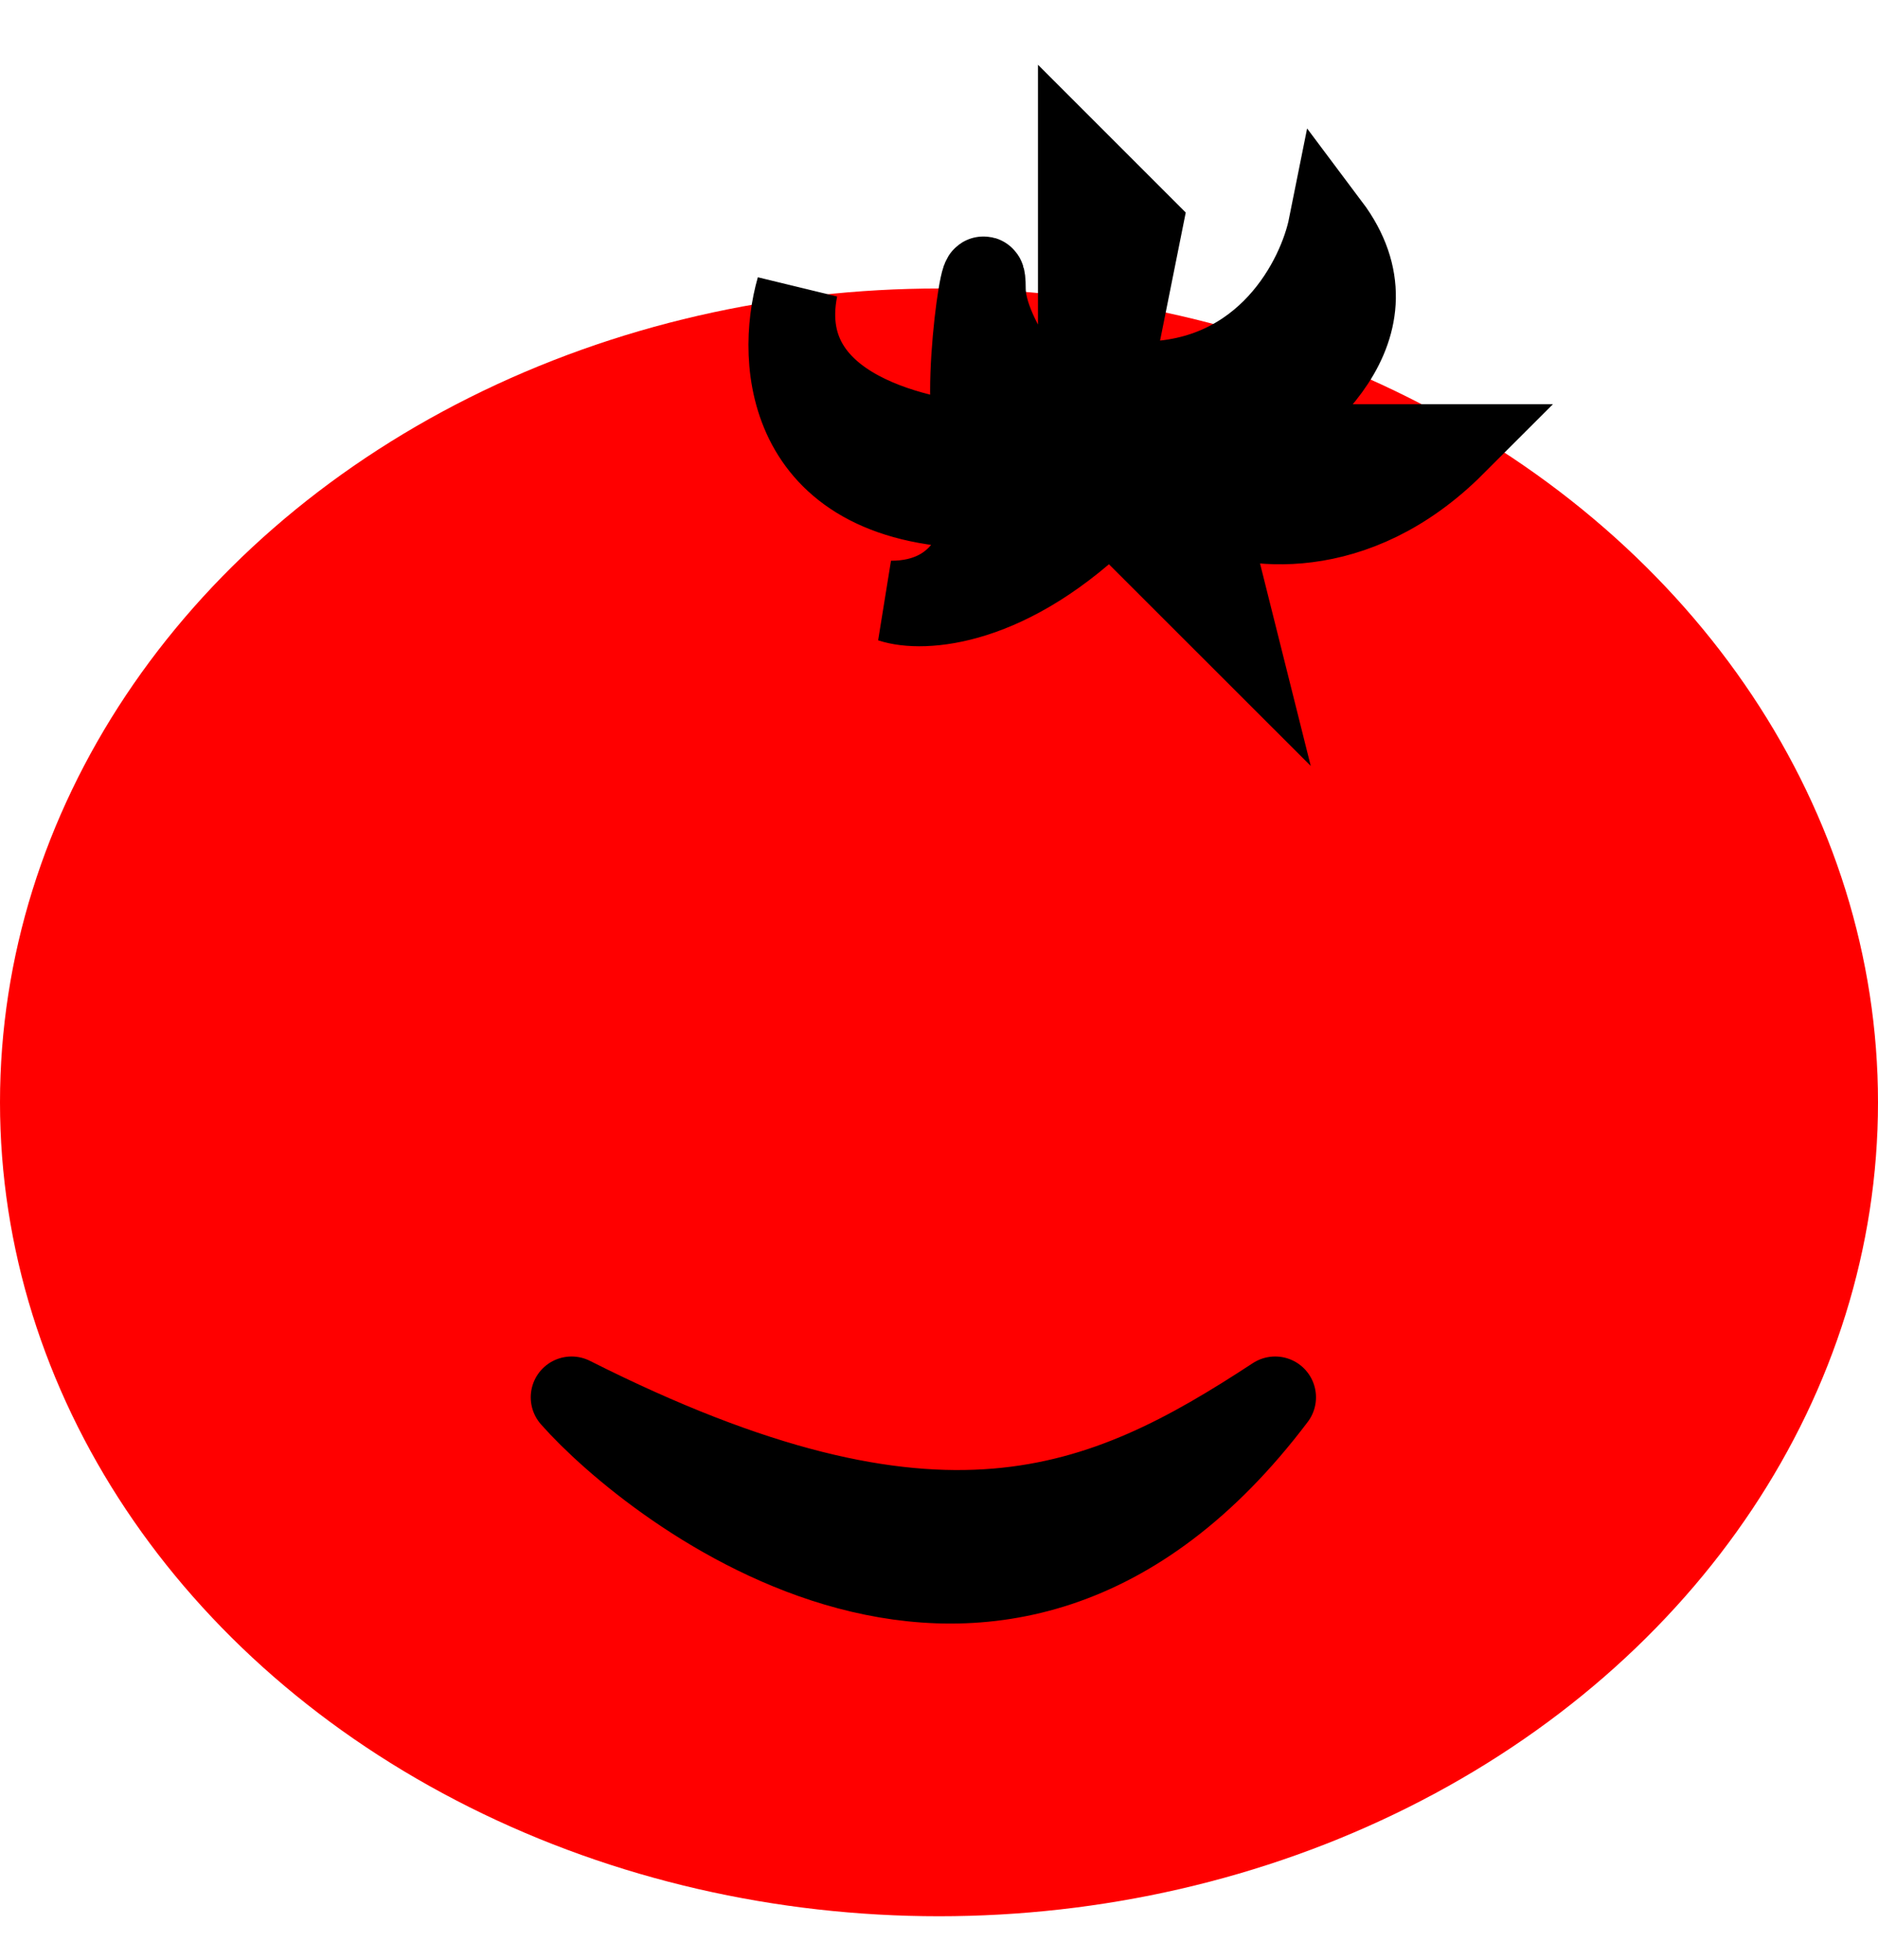
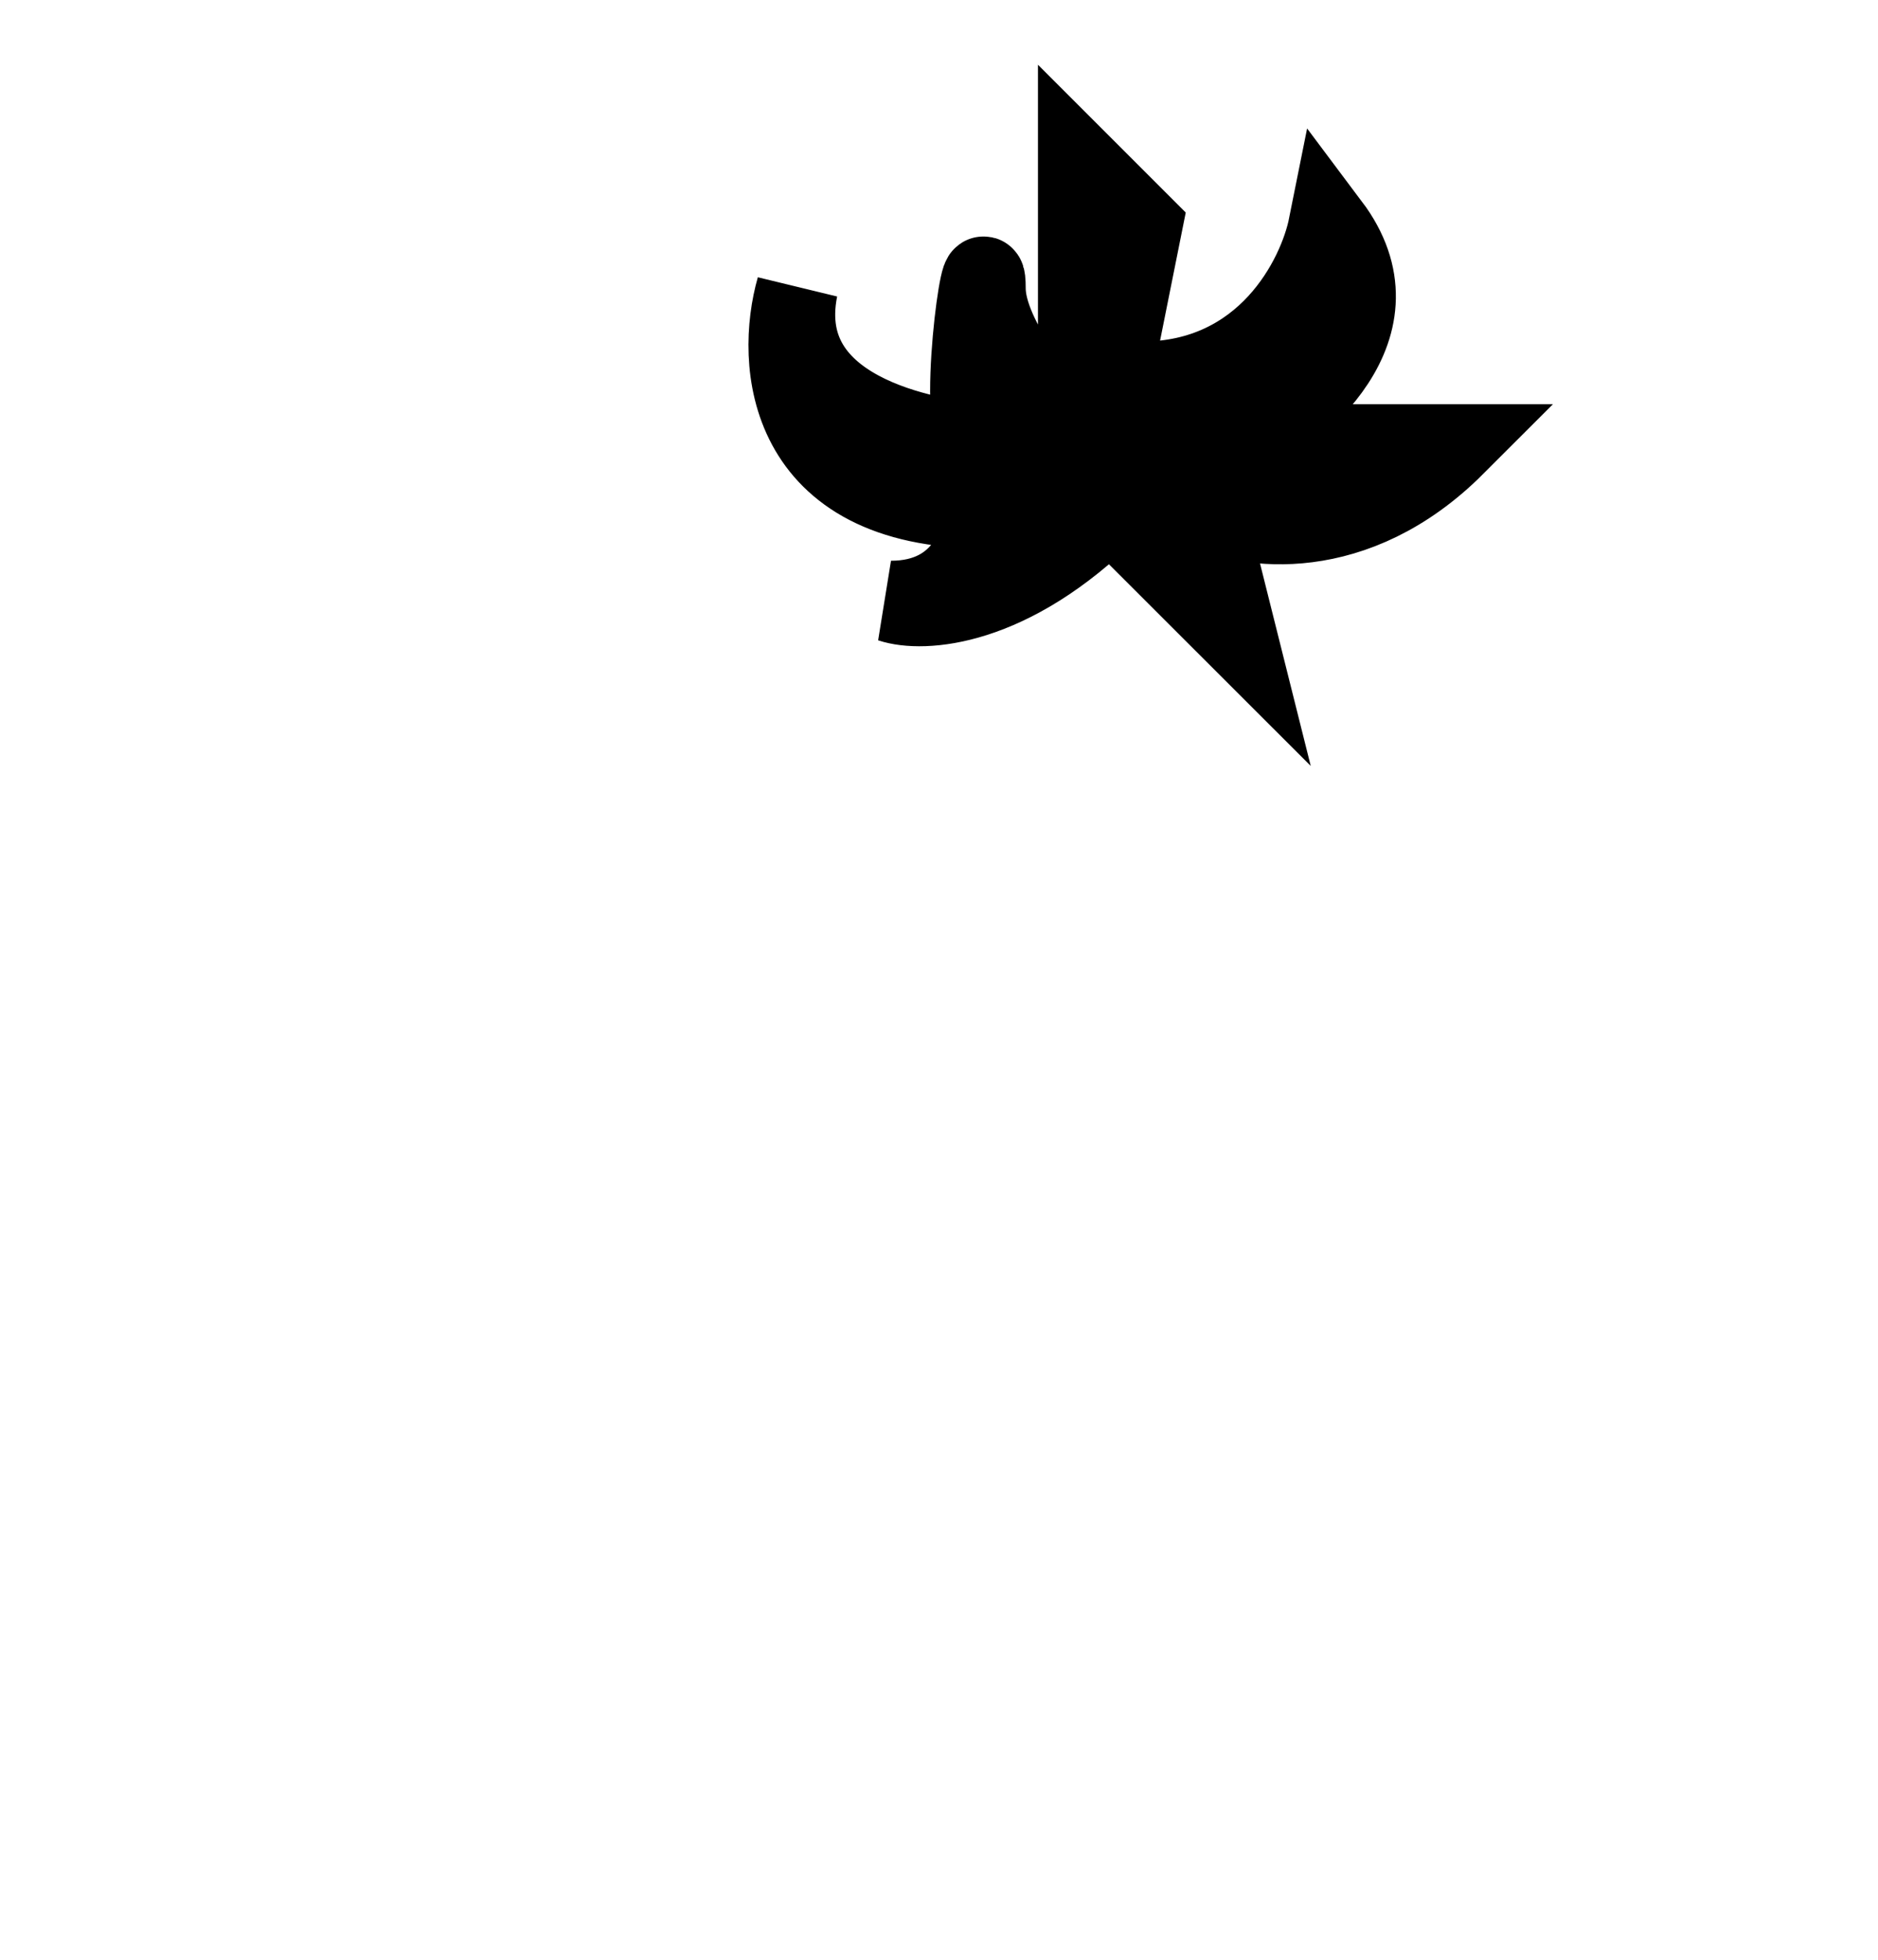
<svg xmlns="http://www.w3.org/2000/svg" width="23" height="24" viewBox="0 0 23 24" fill="none">
-   <ellipse cx="11.5" cy="13.5" rx="11.5" ry="9.967" fill="#FF0000" />
  <path d="M12.062 6.217C9.609 6.217 9.506 4.428 9.762 3.533C9.434 5.172 11.63 5.41 12.032 5.444C11.699 5.307 12.062 2.788 12.062 3.533C12.062 4.147 12.829 5.067 13.212 5.45V2L13.979 2.767L13.595 4.683H13.979C15.512 4.683 16.151 3.406 16.279 2.767C17.199 3.993 15.895 5.067 15.129 5.45H17.812C16.585 6.677 15.256 6.472 14.745 6.217L15.129 7.75L13.595 6.217C12.369 7.443 11.295 7.494 10.912 7.367C11.832 7.367 12.062 6.6 12.062 6.217Z" fill="black" stroke="black" />
-   <path d="M7 17.112C7.964 18.204 12.209 21.624 15.617 17.112C13.5 18.5 11.5 19.381 7 17.112Z" stroke="black" stroke-linejoin="round" />
</svg>